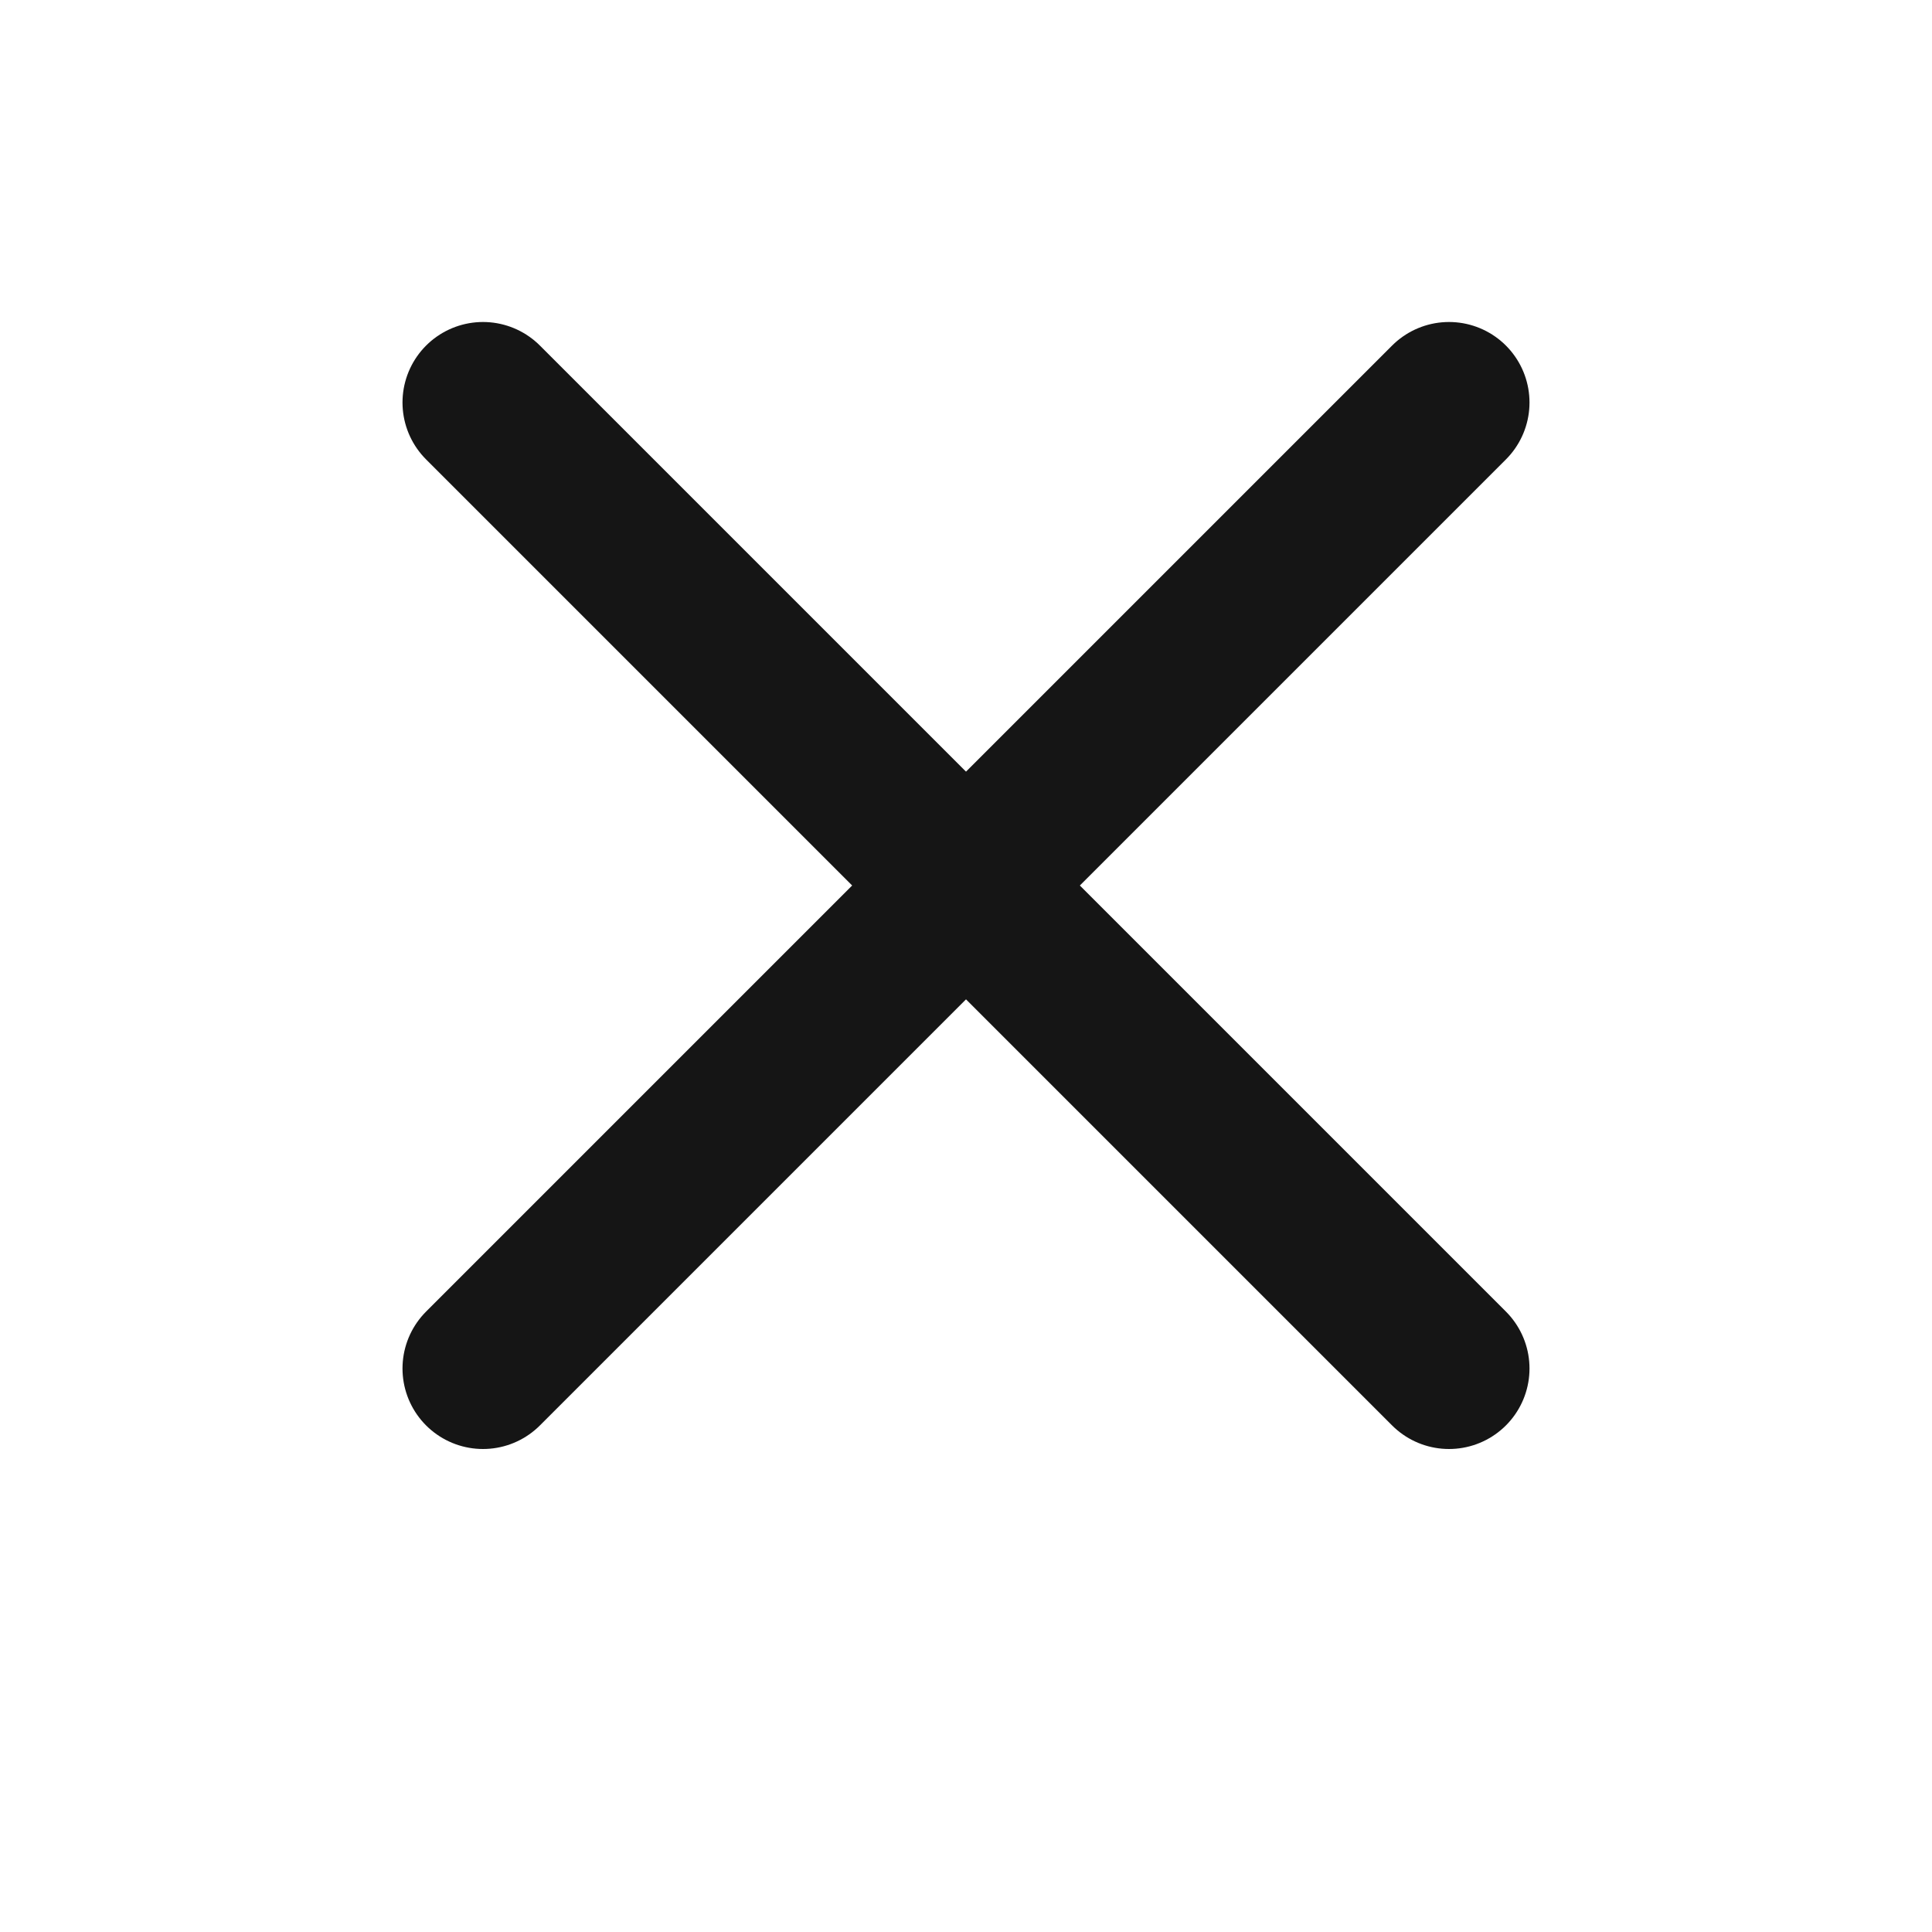
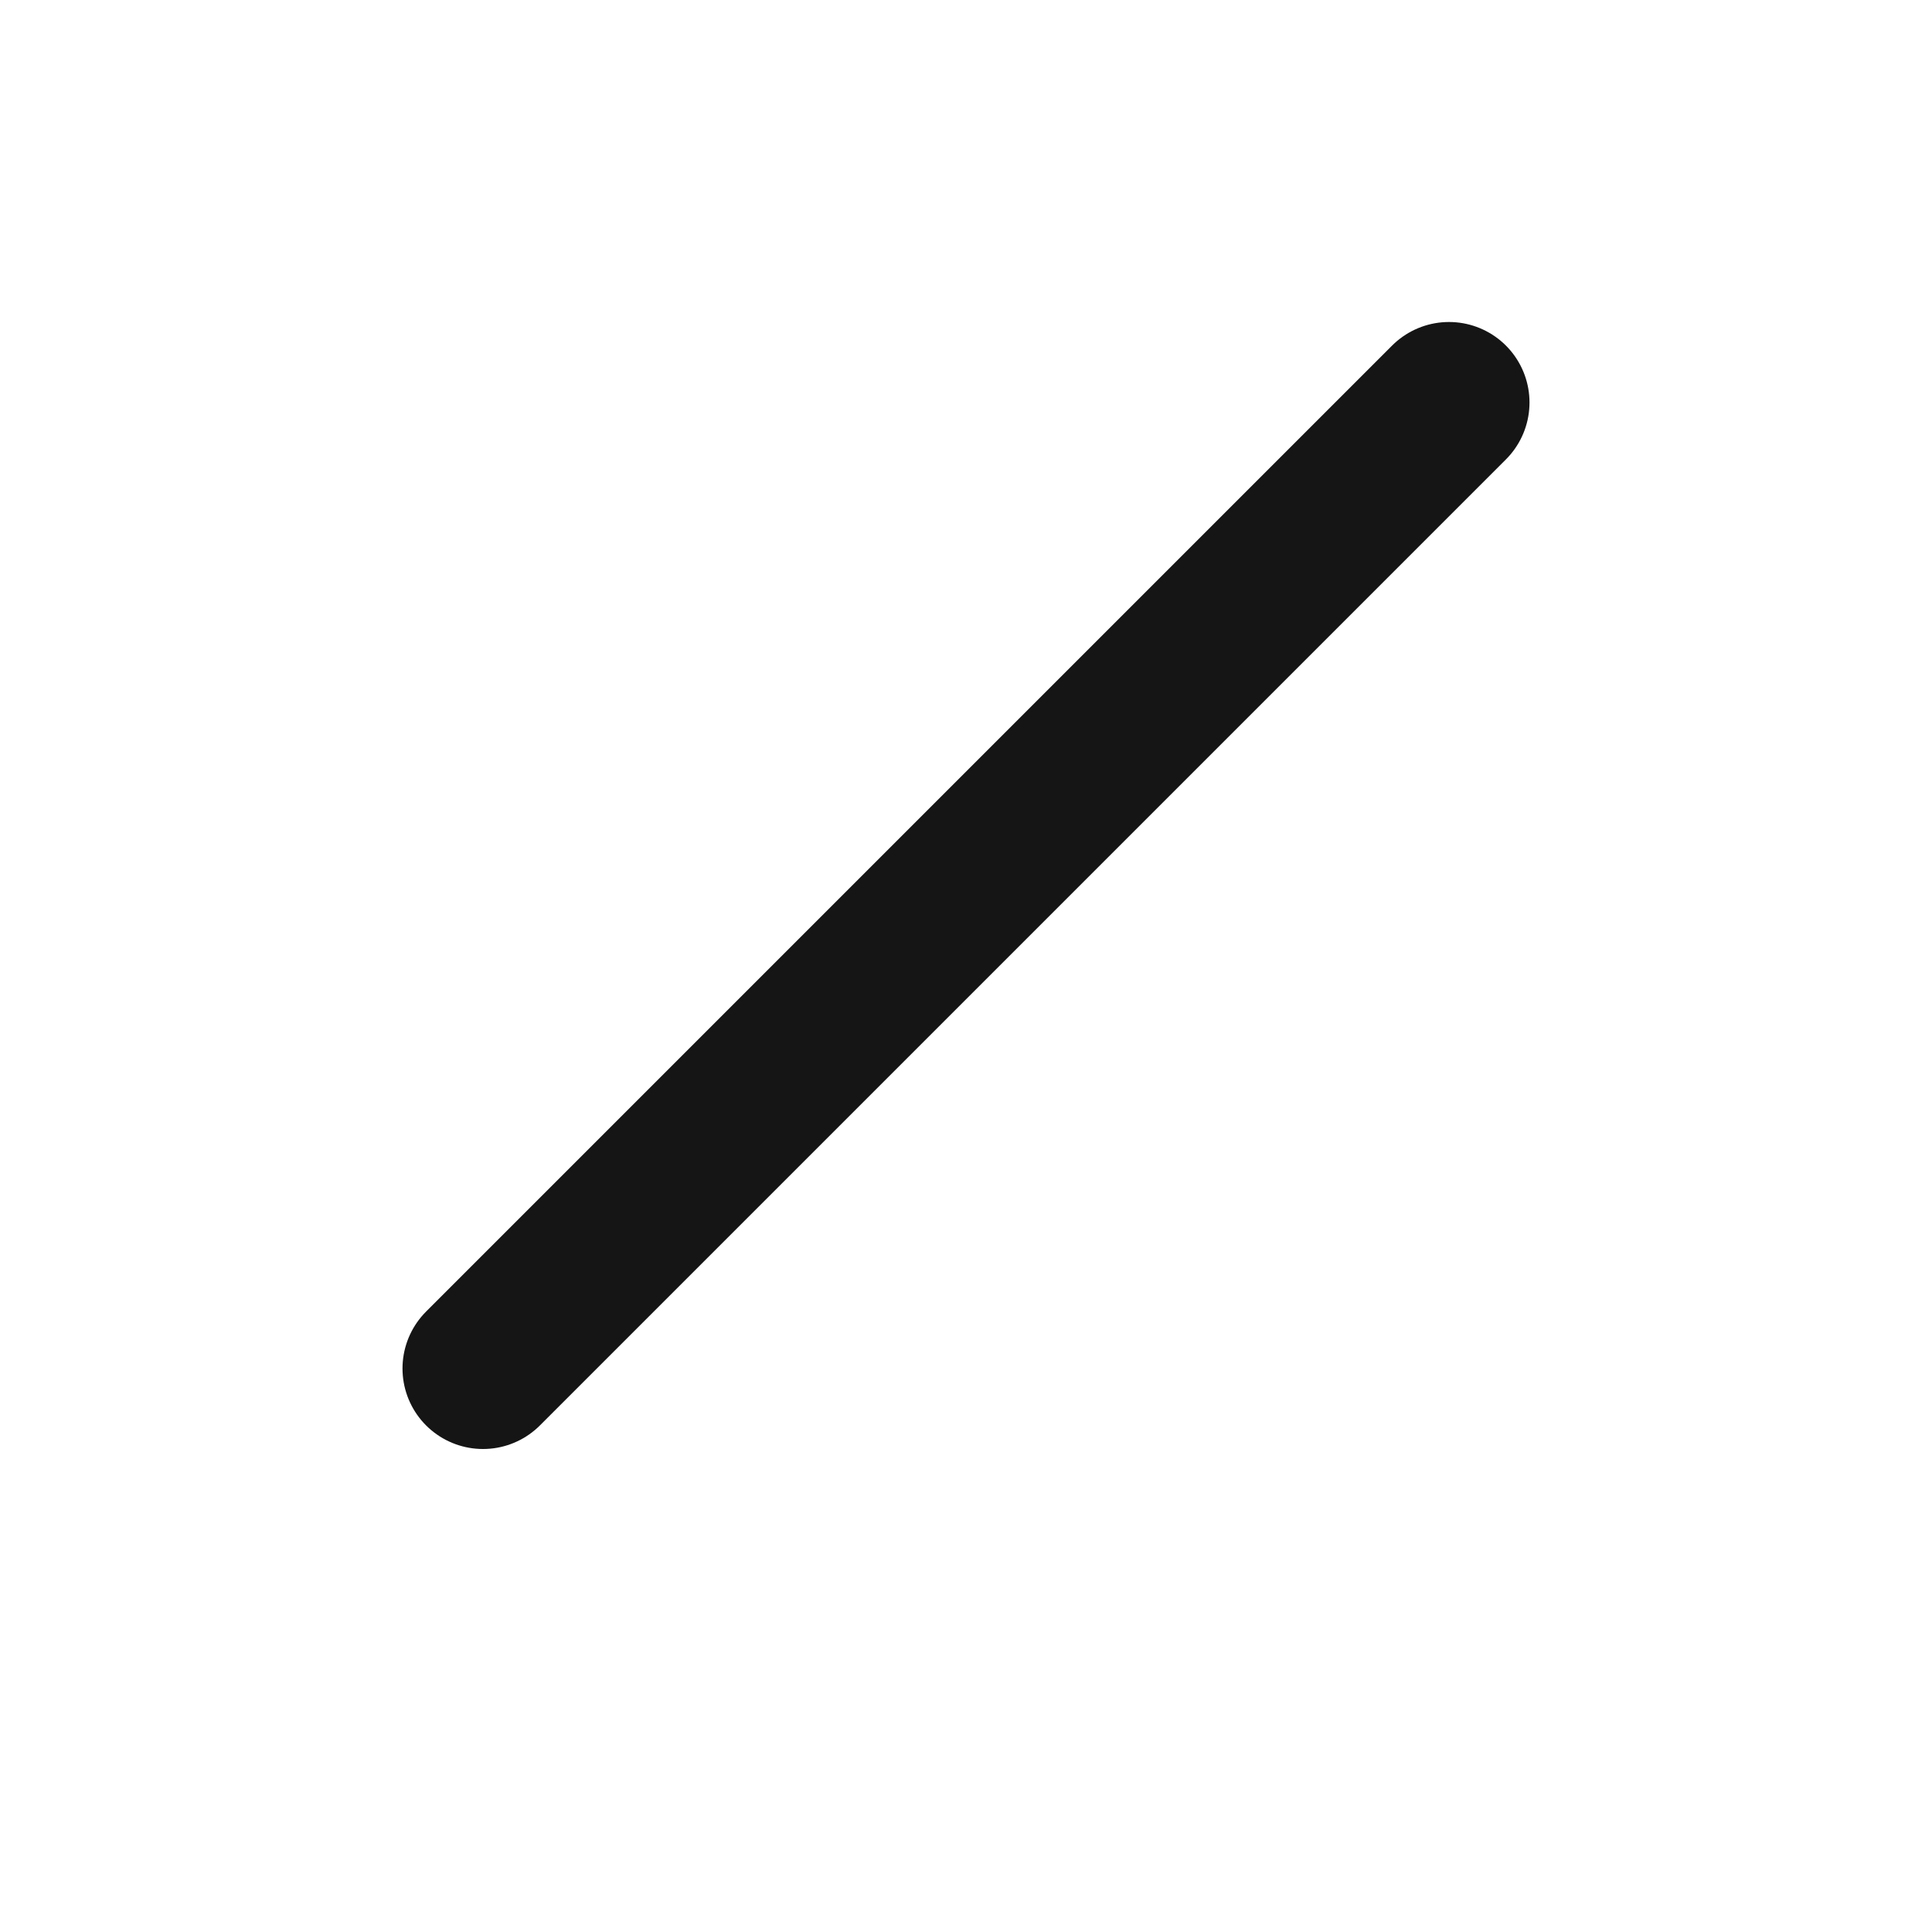
<svg xmlns="http://www.w3.org/2000/svg" width="24" height="24" viewBox="0 0 24 24" fill="none">
  <g id="x">
    <path id="Vector" d="M18 5L6 17" stroke="#151515" stroke-width="2" stroke-linecap="round" stroke-linejoin="round" />
-     <path id="Vector_2" d="M6 5L18 17" stroke="#151515" stroke-width="2" stroke-linecap="round" stroke-linejoin="round" />
  </g>
</svg>